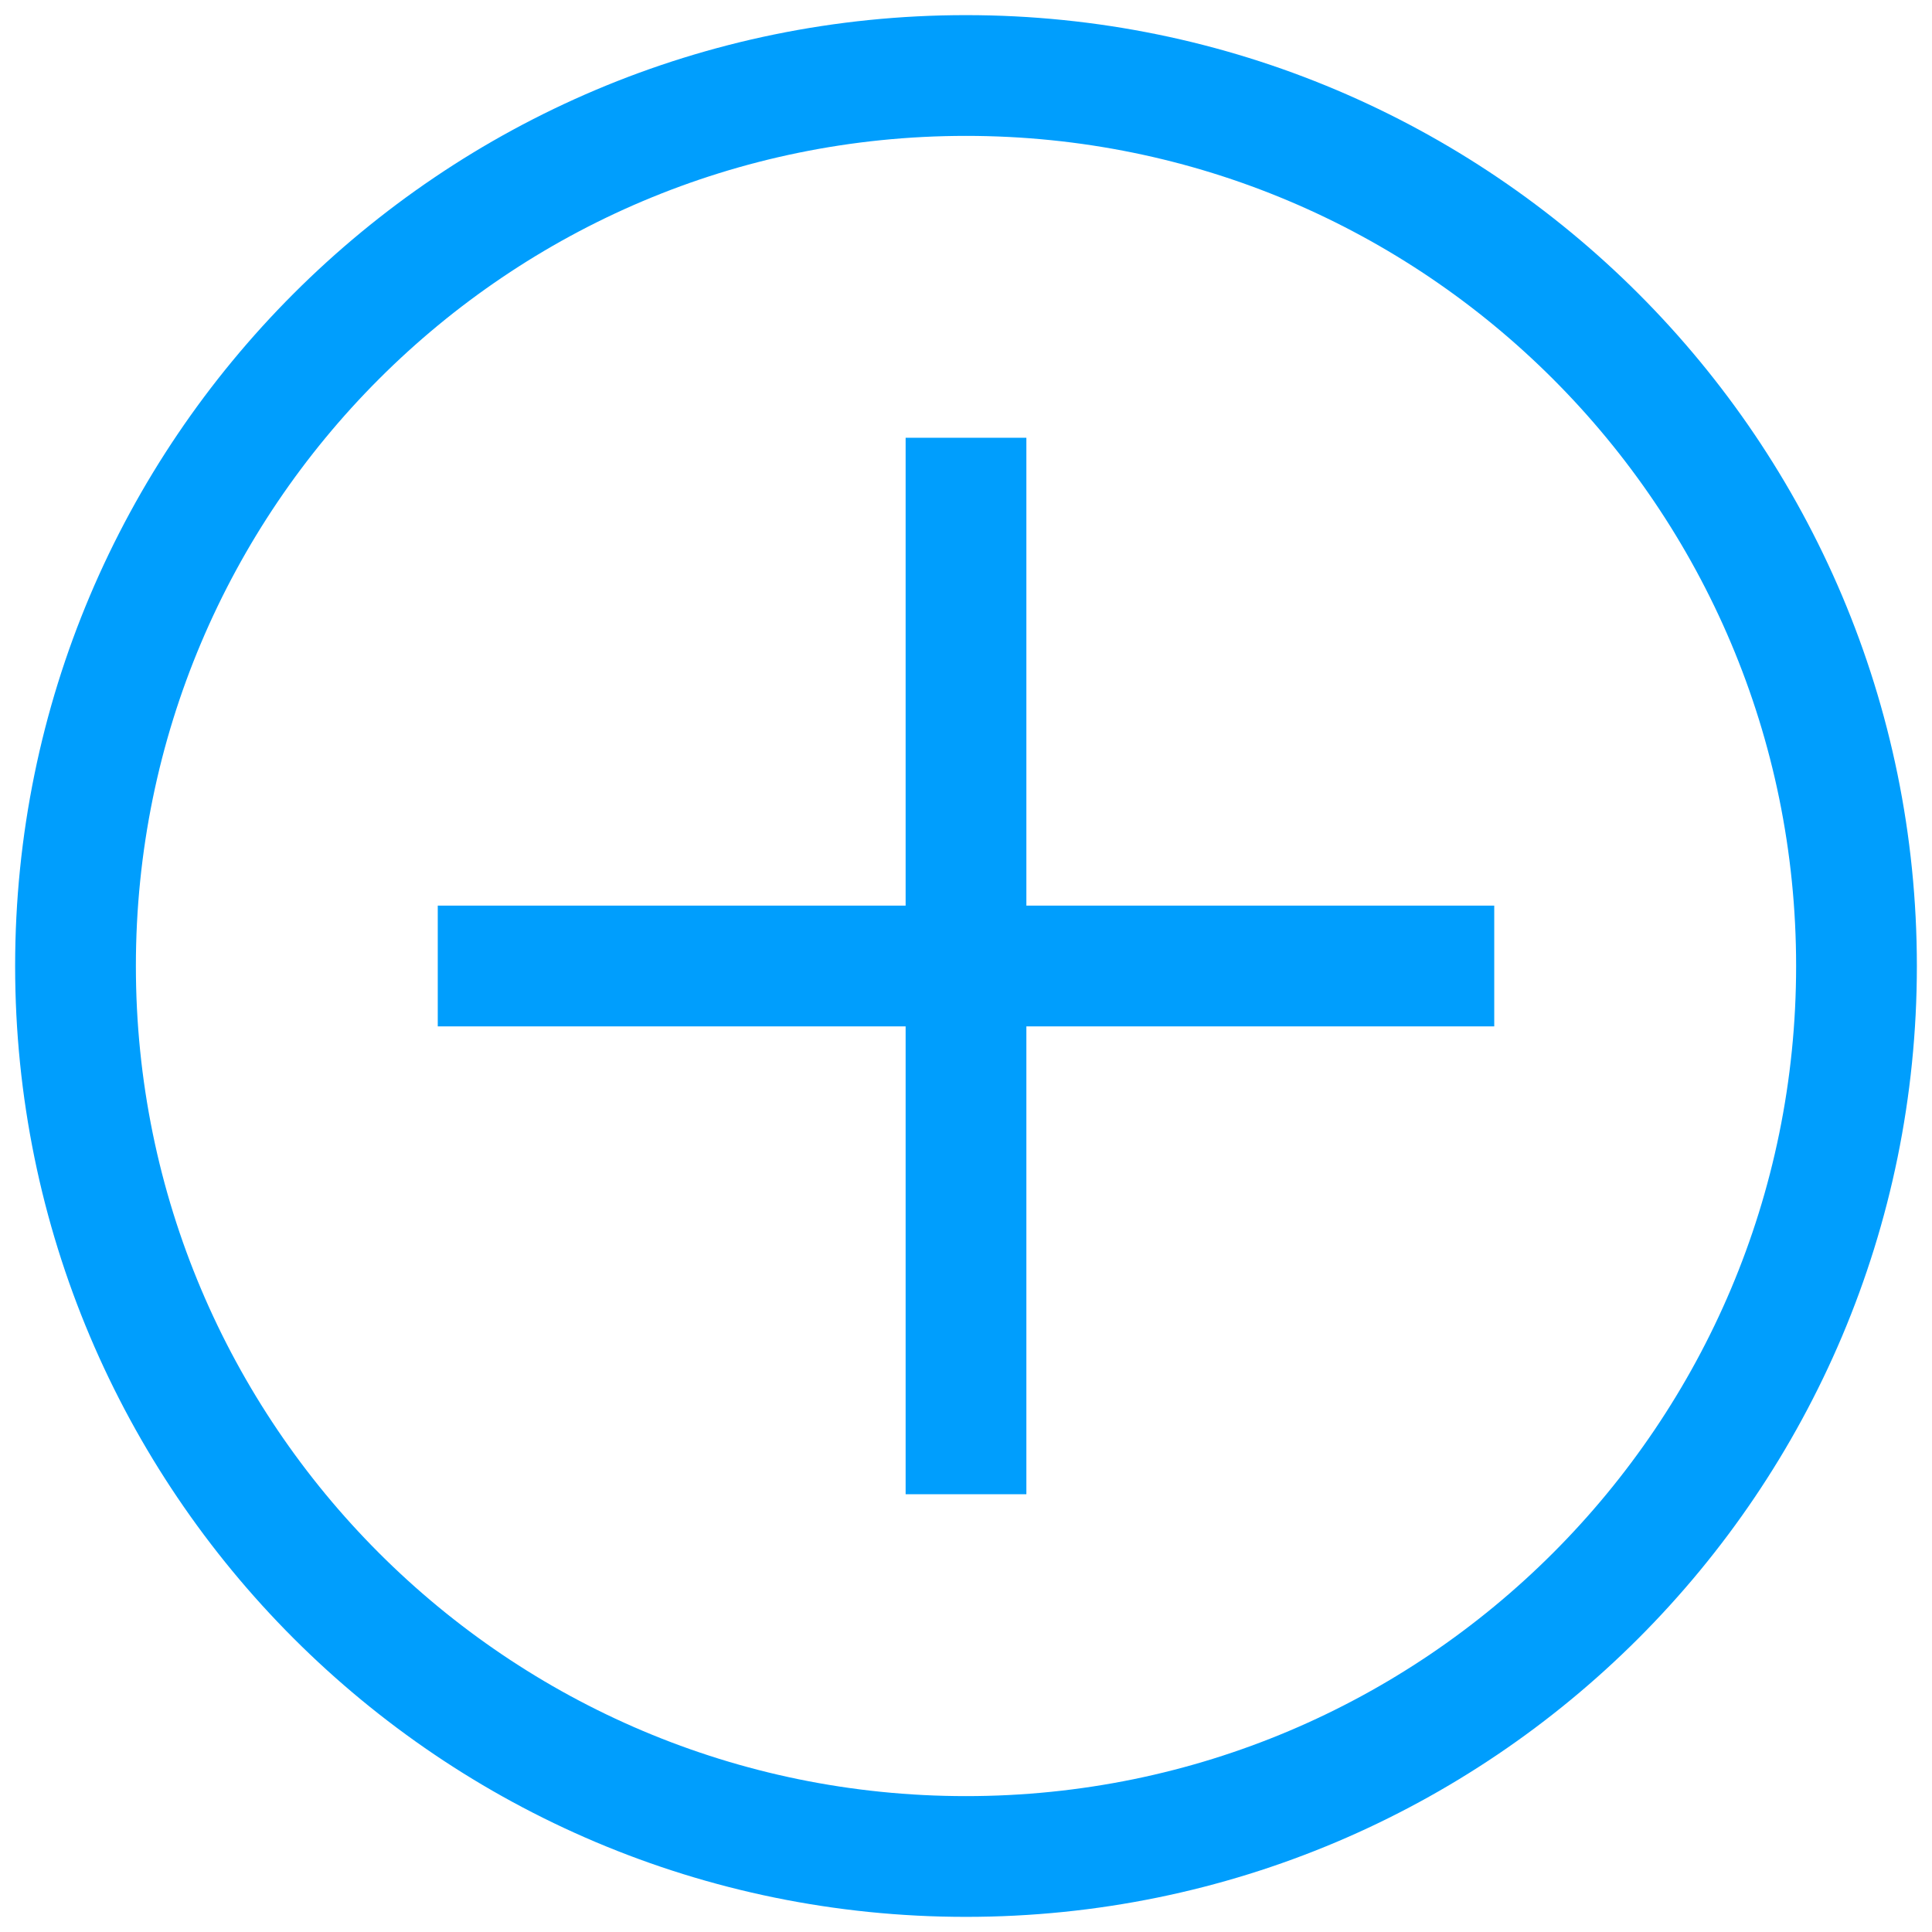
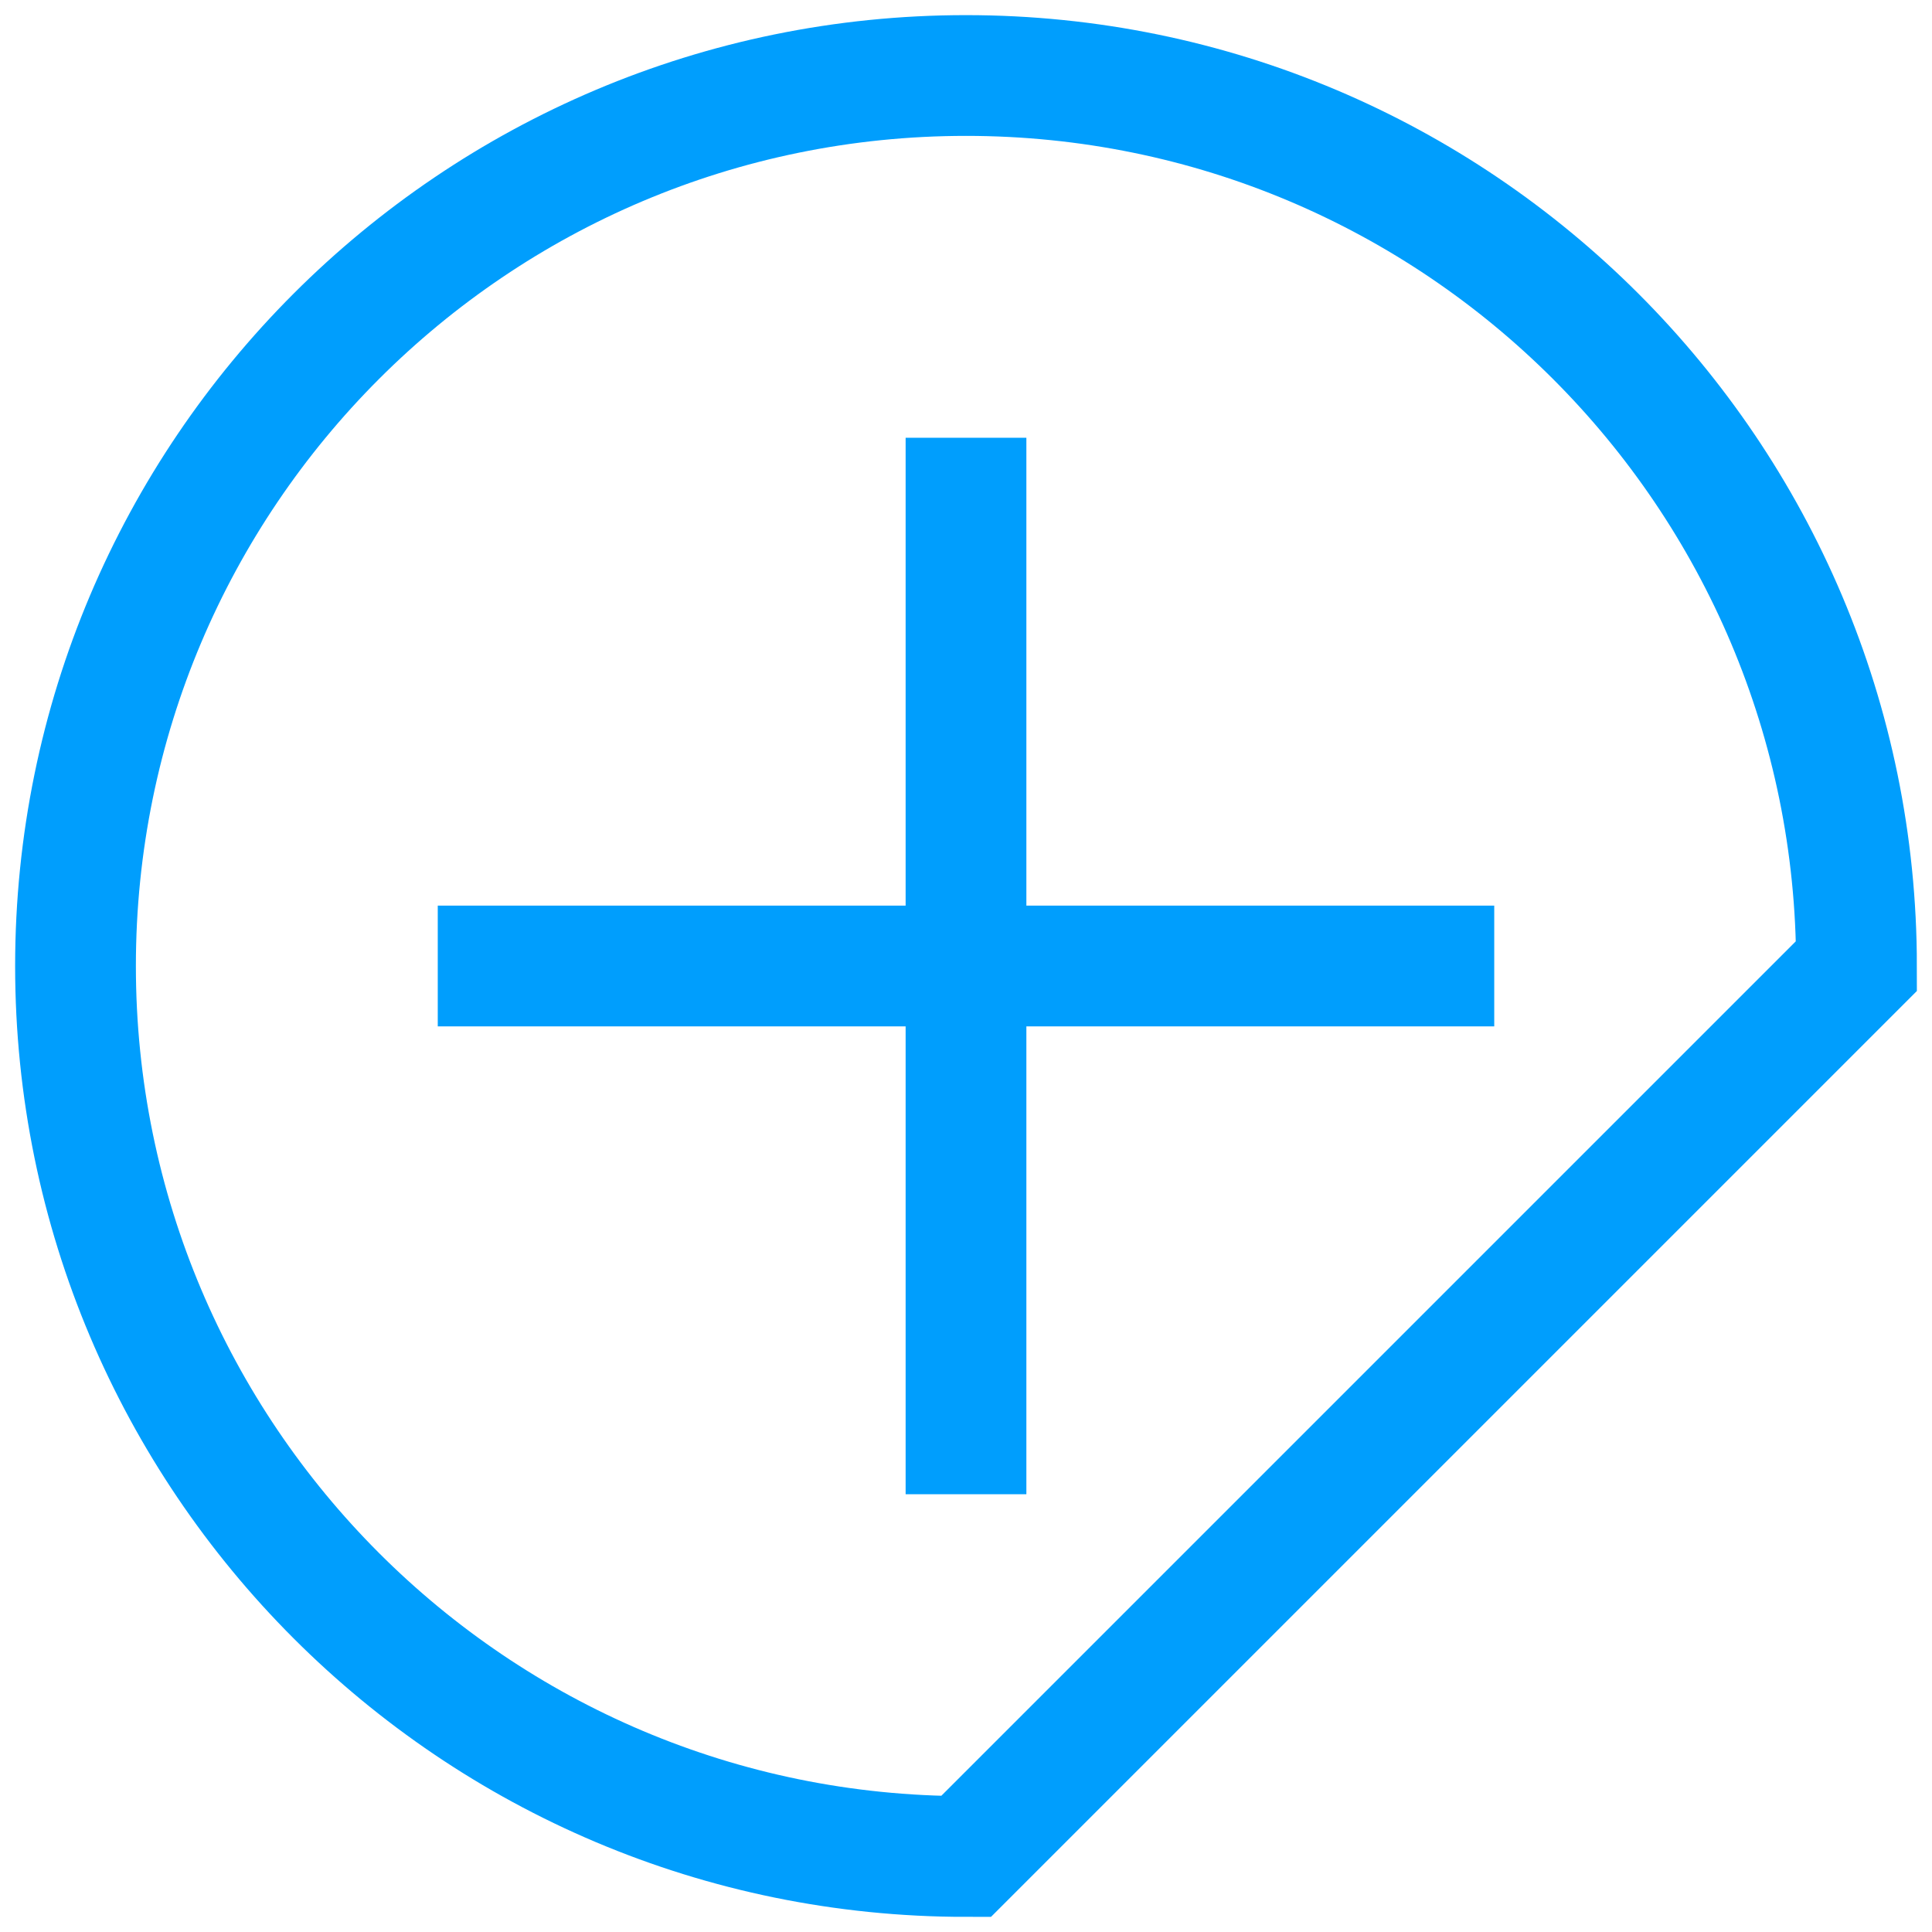
<svg xmlns="http://www.w3.org/2000/svg" width="24" height="24" viewBox="0 0 24 24" fill="none">
-   <path d="M5.438 12H18.562M12 5.438V18.562M12 23.062C5.89 23.062 0.938 18.11 0.938 12C0.938 5.89 5.89 0.938 12 0.938C18.11 0.938 23.062 5.89 23.062 12C23.062 18.11 18.11 23.062 12 23.062Z" stroke="#009EFD" stroke-width="1.5" stroke-miterlimit="10" />
+   <path d="M5.438 12H18.562M12 5.438V18.562M12 23.062C5.89 23.062 0.938 18.11 0.938 12C0.938 5.89 5.89 0.938 12 0.938C18.11 0.938 23.062 5.89 23.062 12Z" stroke="#009EFD" stroke-width="1.5" stroke-miterlimit="10" />
</svg>